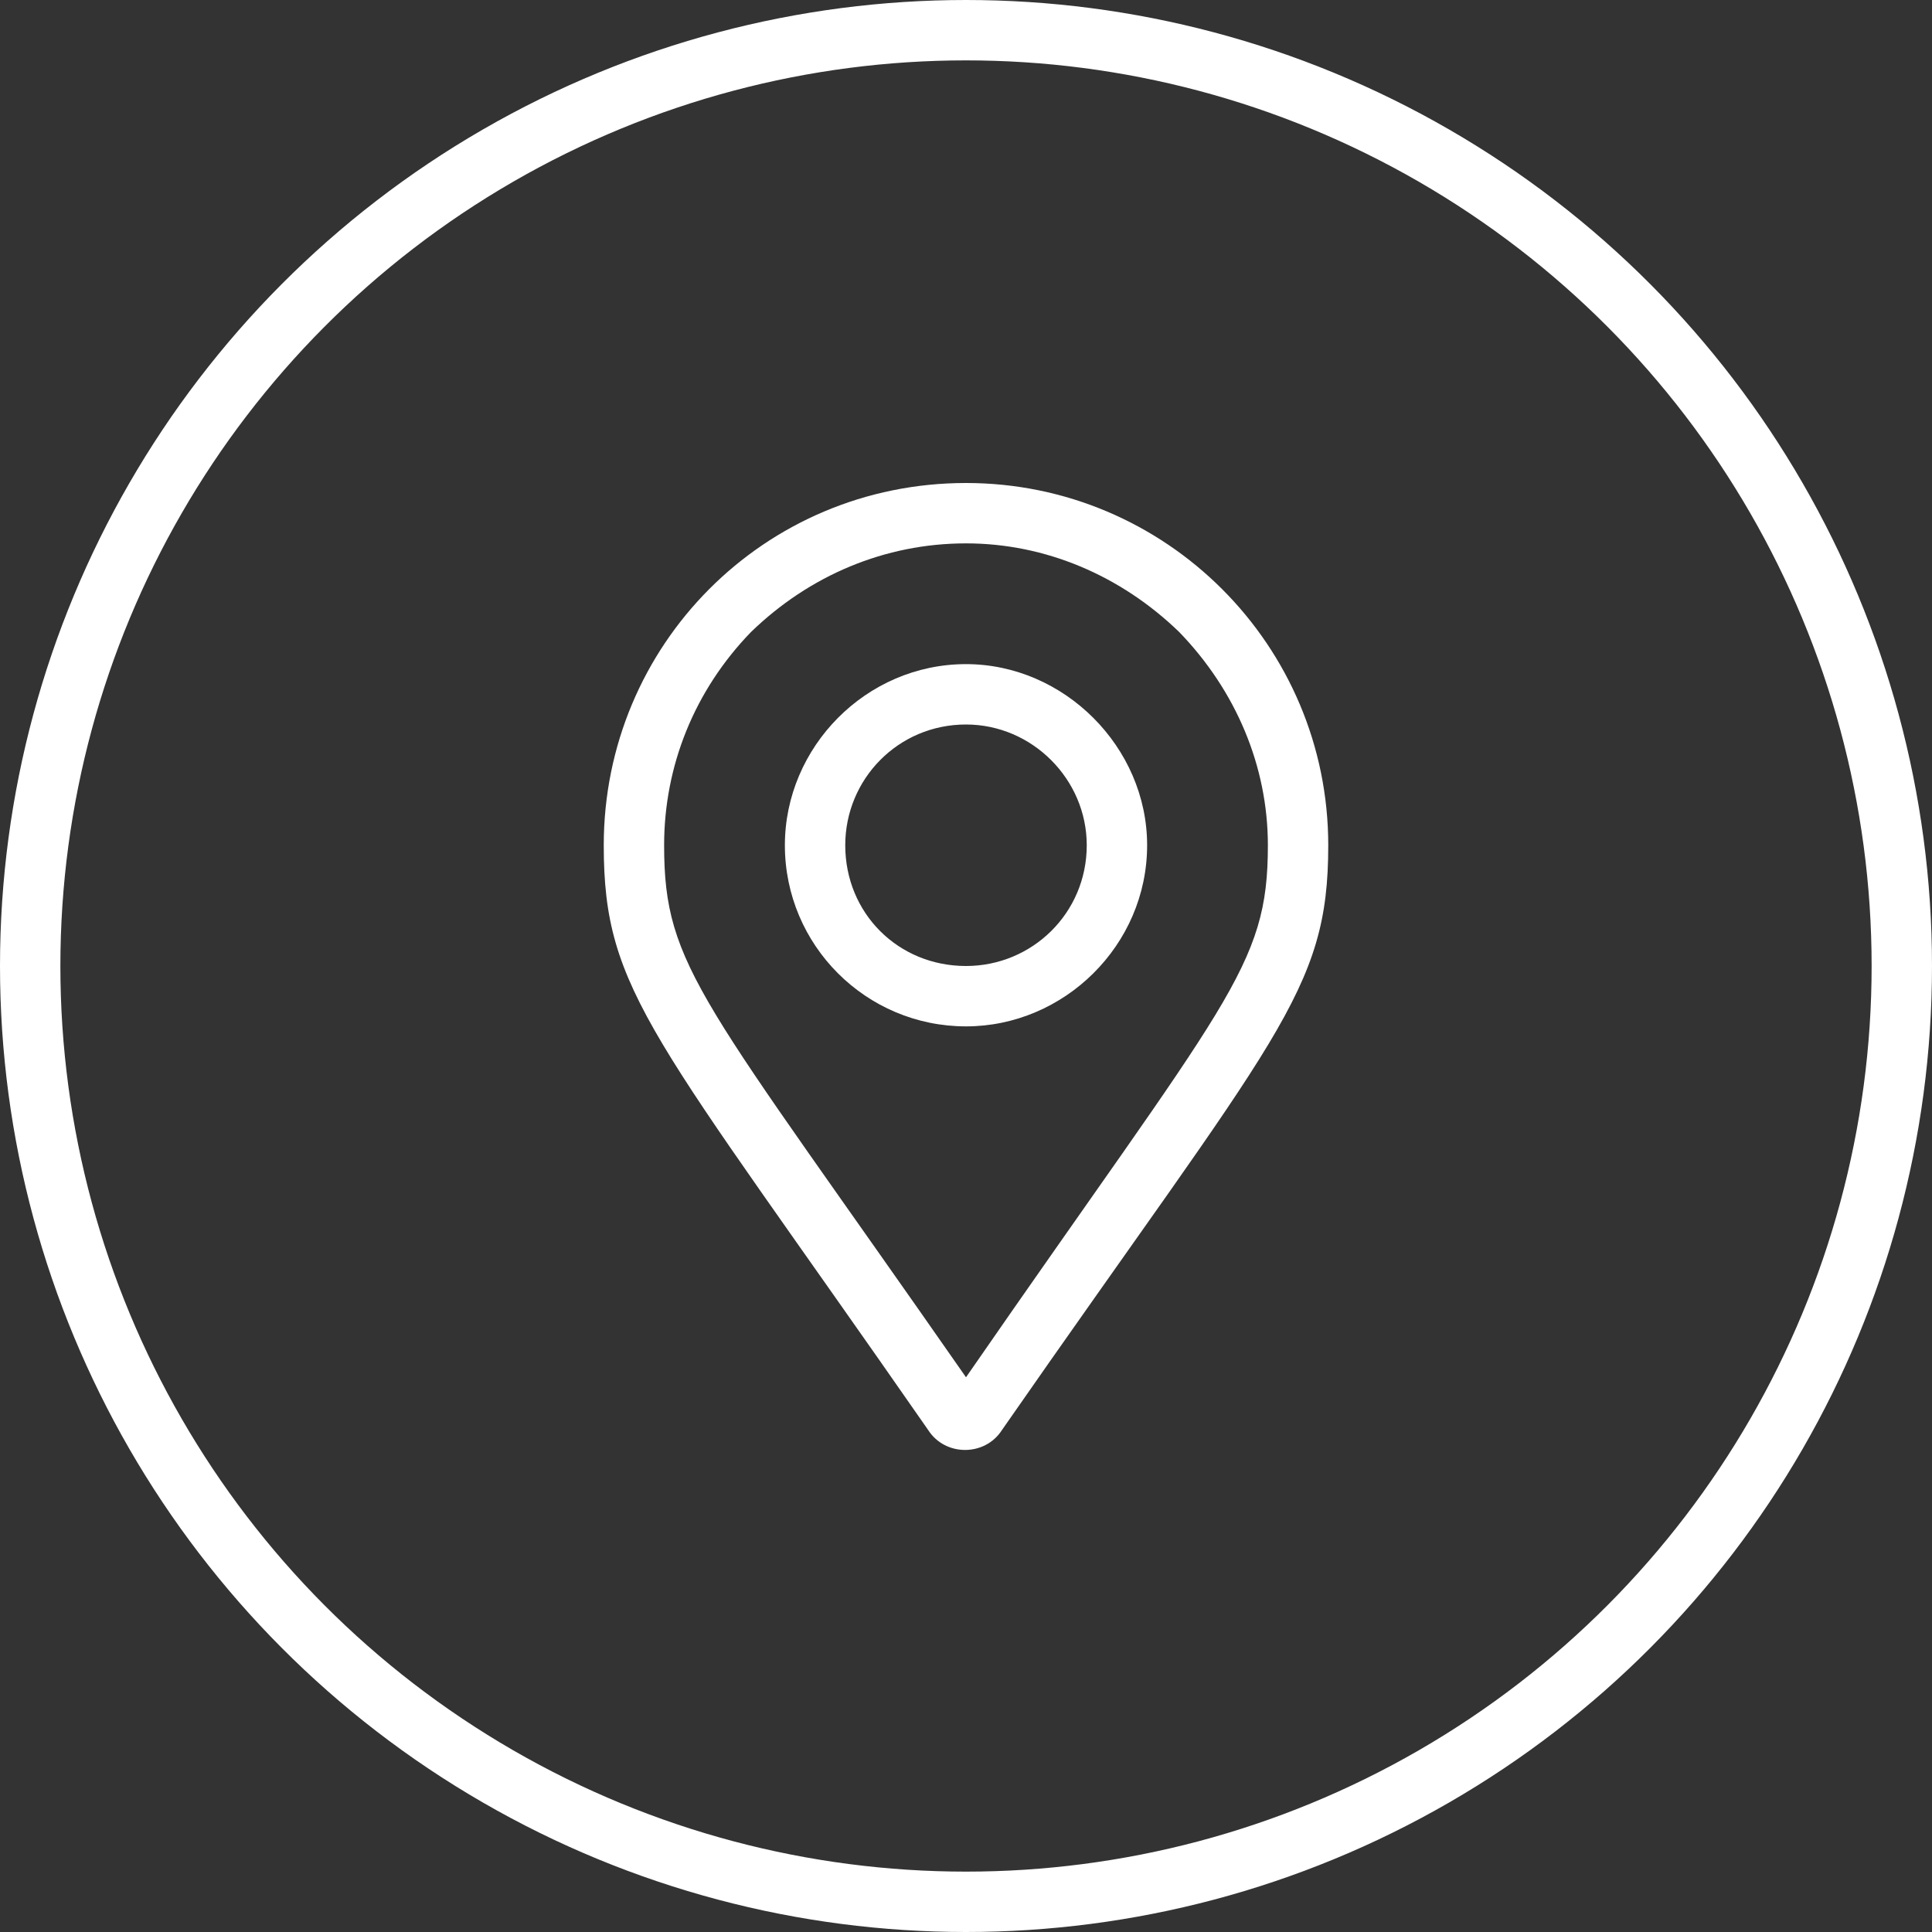
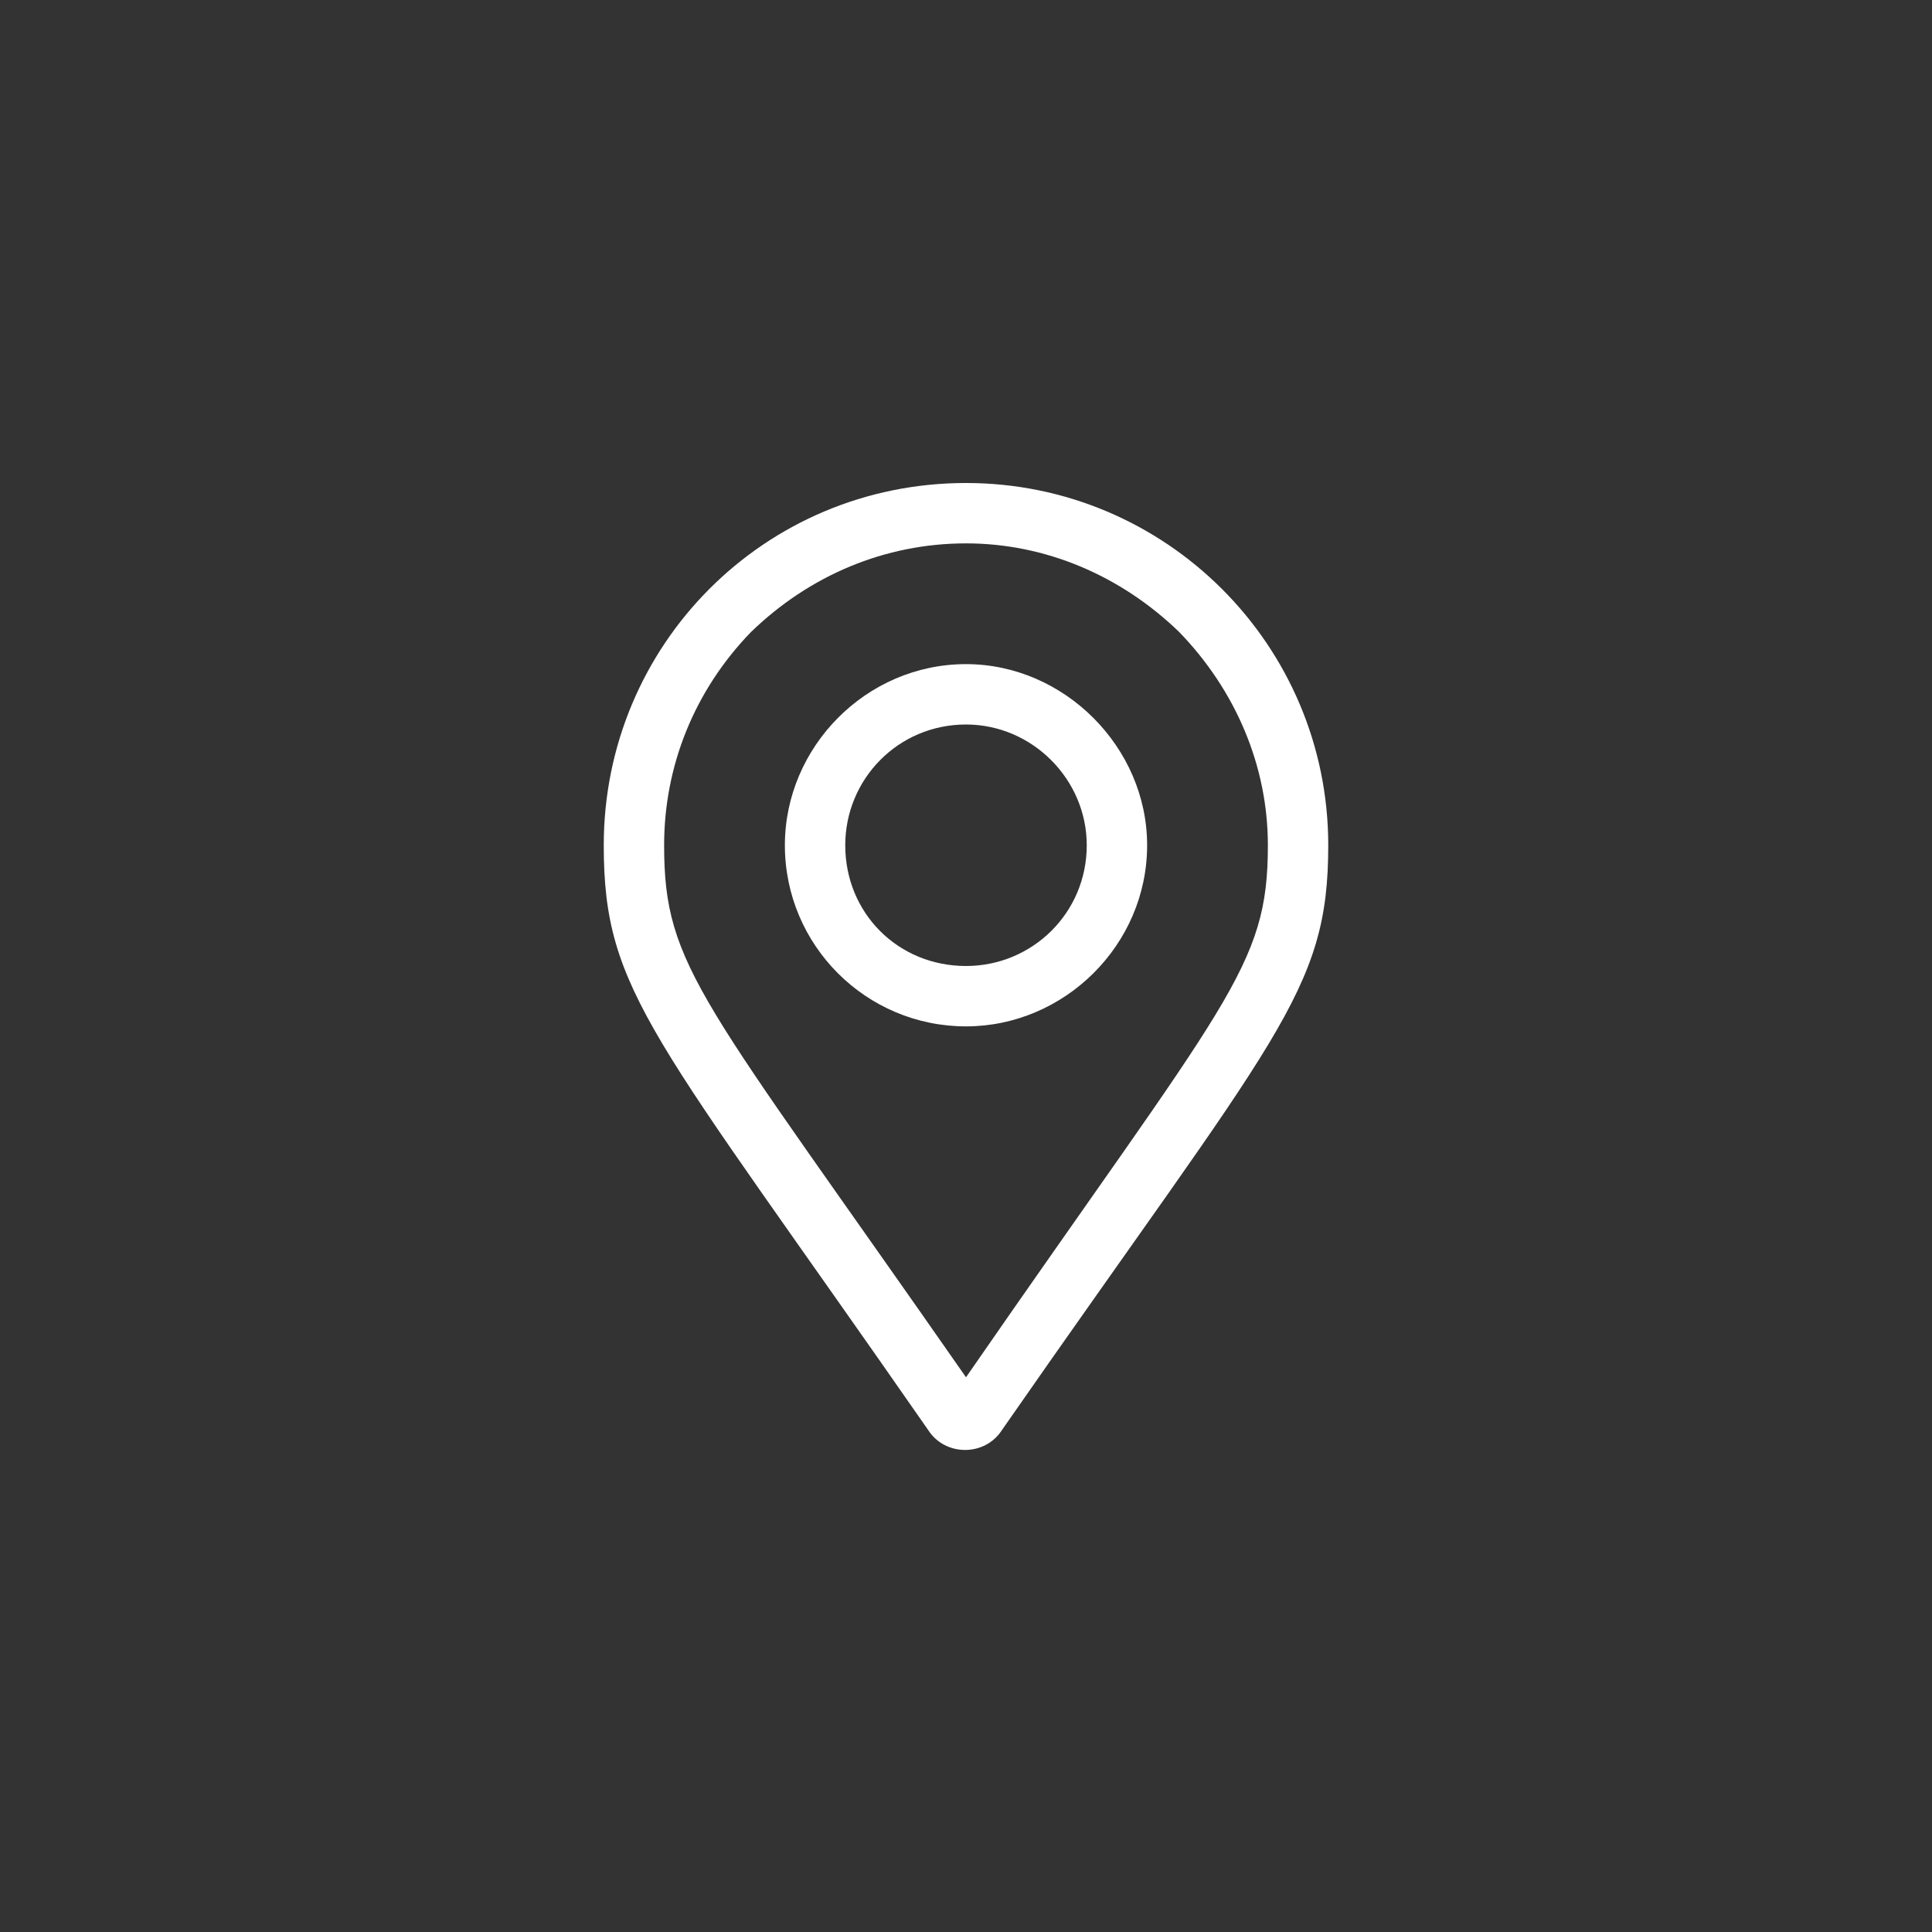
<svg xmlns="http://www.w3.org/2000/svg" width="32" height="32" viewBox="0 0 32 32" fill="none">
  <rect x="0" y="0" width="32" height="32" fill="#333333" stroke="none" />
  <path d="M16 11C14.344 11 13 12.375 13 14C13 15.656 14.344 17 16 17C17.625 17 19 15.656 19 14C19 12.375 17.625 11 16 11ZM16 16C14.875 16 14 15.125 14 14C14 12.906 14.875 12 16 12C17.094 12 18 12.906 18 14C18 15.125 17.094 16 16 16ZM16 8C12.656 8 10 10.688 10 14C10 16.438 10.813 17.125 15.375 23.688C15.656 24.125 16.313 24.125 16.594 23.688C21.157 17.125 22 16.438 22 14C22 10.688 19.313 8 16 8ZM16 22.812C11.625 16.531 11 16.031 11 14C11 12.688 11.5 11.438 12.438 10.469C13.406 9.531 14.656 9 16 9C17.313 9 18.563 9.531 19.532 10.469C20.469 11.438 21 12.688 21 14C21 16.031 20.344 16.531 16 22.812Z" fill="white" />
-   <circle cx="16" cy="16" r="15.5" stroke="white" />
</svg>